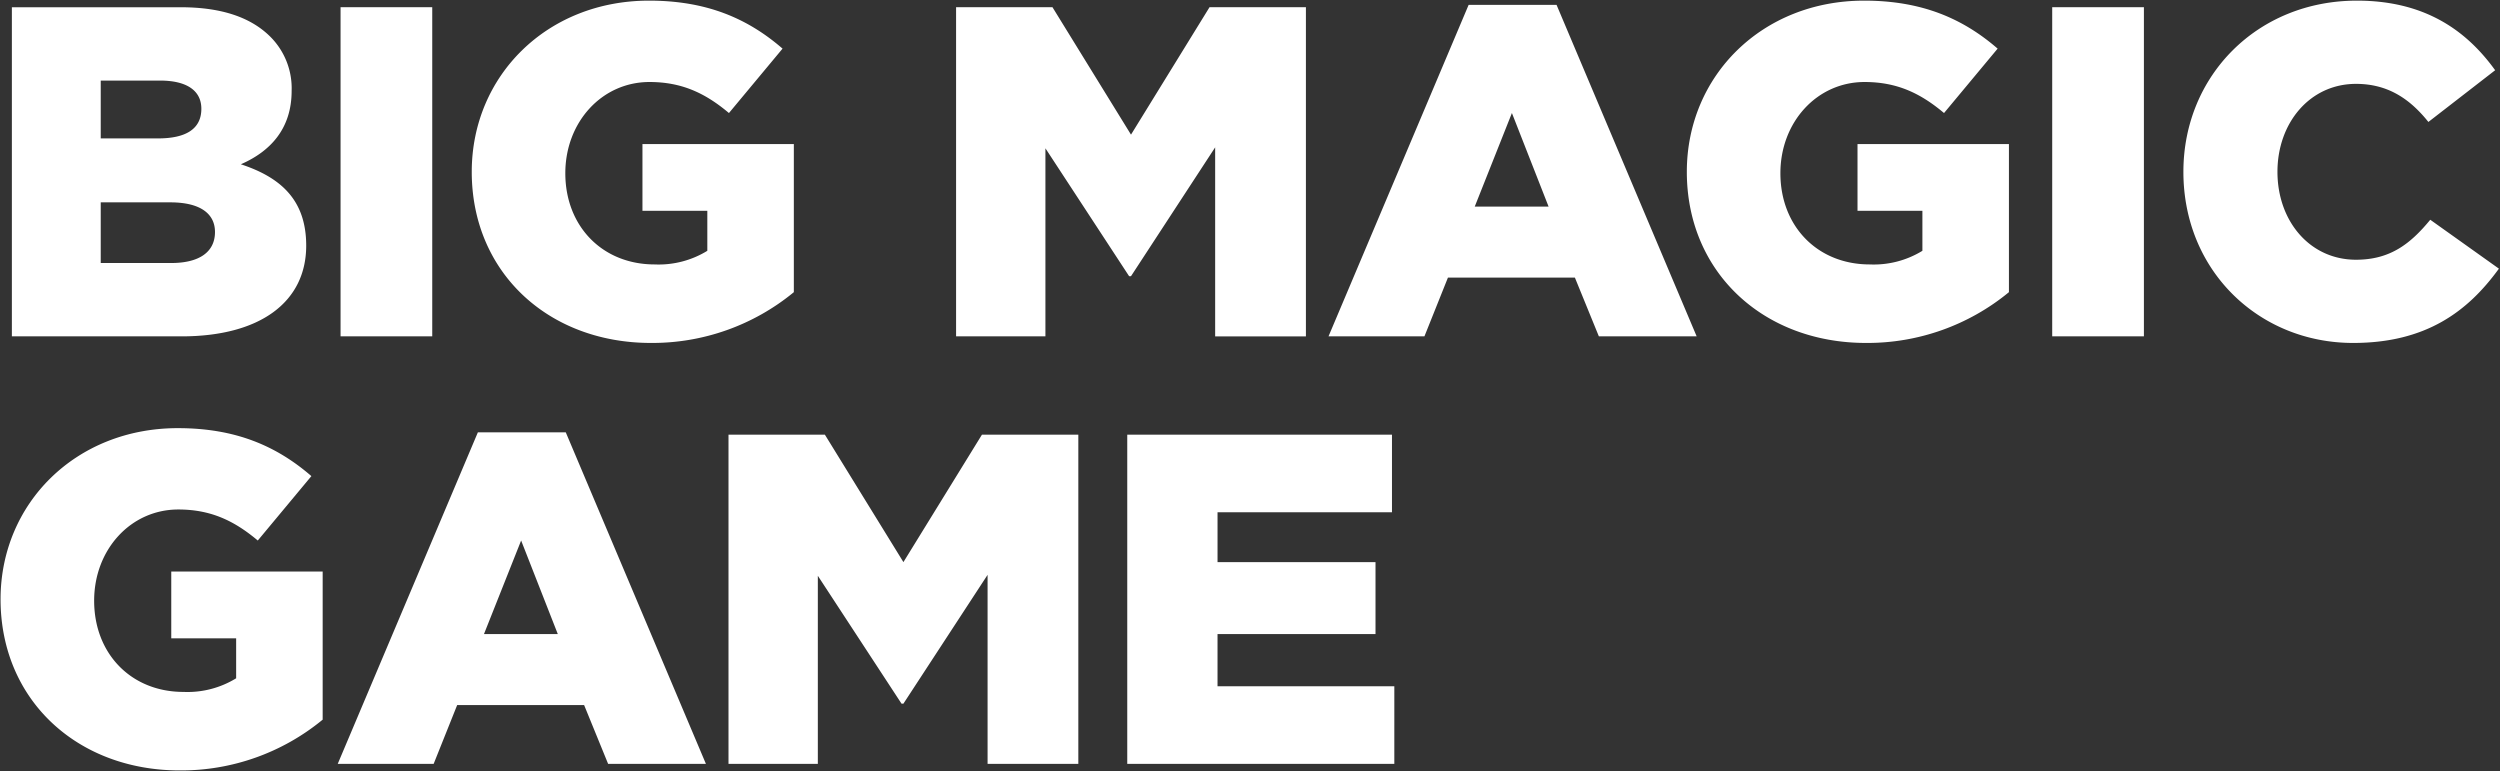
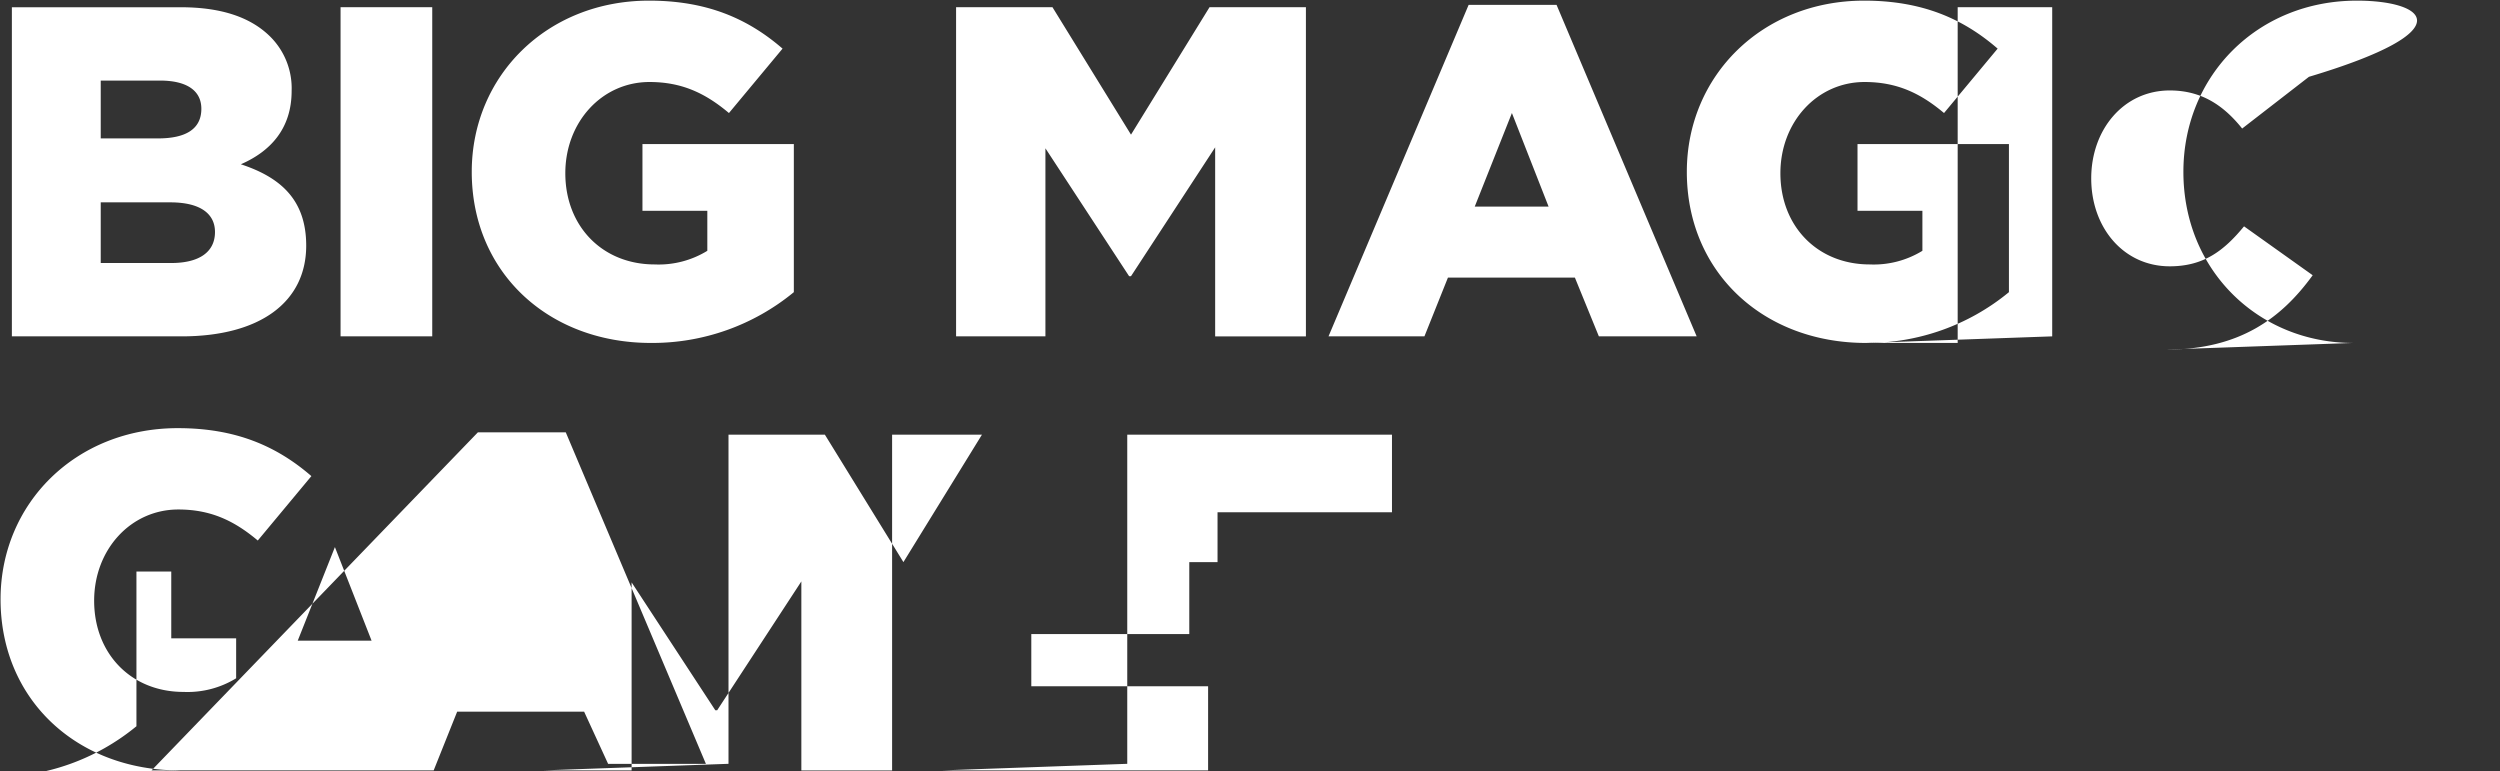
<svg xmlns="http://www.w3.org/2000/svg" width="444" height="137" viewBox="0 0 444 137">
  <rect x="0" y="0" width="444" height="137" fill="#333333" stroke="none" />
  <defs>
    <style>
      .cls-1 {
        fill: #fff;
        fill-rule: evenodd;
      }
    </style>
  </defs>
-   <path id="BIG_MAGIC_GAME" data-name="BIG MAGIC GAME" class="cls-1" d="M2.108,59.738H32.253c13.946,0,22.129-6.1,22.129-16.117,0-8.1-4.509-12.108-11.607-14.446,5.177-2.255,9.019-6.263,9.019-13.027a12.941,12.941,0,0,0-3.758-9.6c-3.424-3.424-8.6-5.261-15.95-5.261H2.108V59.738ZM17.89,46.711V35.939H30.249c5.428,0,7.933,2.088,7.933,5.261,0,3.591-2.839,5.511-7.766,5.511H17.89Zm0-22.129V14.31H28.412c4.843,0,7.349,1.837,7.349,5.01,0,3.591-2.756,5.261-7.683,5.261H17.89ZM60.483,59.738H76.767V1.283H60.483V59.738ZM115.6,60.907a39.519,39.519,0,0,0,25.386-9.019v-26.3H114.1V37.442H125.62v7.1a16.521,16.521,0,0,1-9.353,2.422c-9.269,0-15.866-6.764-15.866-16.2,0-9.1,6.514-16.2,14.948-16.2,5.762,0,9.937,2,14.112,5.511l9.52-11.44C132.8,3.288,125.537.114,115.265,0.114c-18.121,0-31.482,13.361-31.482,30.4C83.783,48.381,97.395,60.907,115.6,60.907Zm54.2-1.169h15.866v-33.4l14.865,22.714h0.334l14.947-22.881v33.57H231.93V1.283H214.811l-13.945,22.63L186.92,1.283H169.8V59.738Zm66.143,0h17.035L257.155,49.3H279.7l4.259,10.438h17.37L276.445,0.866H260.829ZM261.915,36.69l6.6-16.618,6.513,16.618h-13.11ZM331.4,60.907a39.521,39.521,0,0,0,25.386-9.019v-26.3H329.894V37.442h11.524v7.1a16.521,16.521,0,0,1-9.353,2.422c-9.269,0-15.866-6.764-15.866-16.2,0-9.1,6.513-16.2,14.948-16.2,5.762,0,9.937,2,14.112,5.511l9.52-11.44C348.6,3.288,341.334.114,331.063,0.114c-18.121,0-31.482,13.361-31.482,30.4C299.581,48.381,313.193,60.907,331.4,60.907Zm33.074-1.169h16.284V1.283H364.471V59.738Zm53.446,1.169c12.943,0,20.375-5.595,25.887-13.194l-12.192-8.685c-3.508,4.259-7.1,7.1-13.194,7.1-8.184,0-13.946-6.848-13.946-15.616,0-8.685,5.762-15.616,13.946-15.616,5.595,0,9.519,2.589,12.86,6.764l11.858-9.186C437.958,5.292,430.526.114,418.585,0.114c-17.7,0-30.814,13.361-30.814,30.4C387.771,48.131,401.215,60.907,417.917,60.907Zm-386,75.921a39.52,39.52,0,0,0,25.386-9.018V101.505H30.416v11.858H41.94v7.1a16.517,16.517,0,0,1-9.353,2.422c-9.269,0-15.866-6.764-15.866-16.2,0-9.1,6.514-16.2,14.948-16.2,5.762,0,9.937,2,14.113,5.511l9.52-11.44c-6.179-5.344-13.444-8.518-23.716-8.518C13.465,76.036.1,89.4,0.1,106.432,0.1,124.3,13.715,136.828,31.919,136.828Zm28.063-1.169H77.018l4.175-10.438H103.74L108,135.659h17.369L100.483,76.787H84.868Zm25.97-23.047,6.6-16.618,6.513,16.618H85.953Zm43.429,23.047h15.866v-33.4l14.864,22.713h0.334l14.948-22.88v33.569h16.117V77.2H174.392l-13.946,22.63L146.5,77.2H129.382v58.454Zm70.819,0h47.432V121.881h-31.4v-9.269h28.058V99.835H216.234V90.983h30.981V77.2H200.2v58.454Z" />
+   <path id="BIG_MAGIC_GAME" data-name="BIG MAGIC GAME" class="cls-1" d="M2.108,59.738H32.253c13.946,0,22.129-6.1,22.129-16.117,0-8.1-4.509-12.108-11.607-14.446,5.177-2.255,9.019-6.263,9.019-13.027a12.941,12.941,0,0,0-3.758-9.6c-3.424-3.424-8.6-5.261-15.95-5.261H2.108V59.738ZM17.89,46.711V35.939H30.249c5.428,0,7.933,2.088,7.933,5.261,0,3.591-2.839,5.511-7.766,5.511H17.89Zm0-22.129V14.31H28.412c4.843,0,7.349,1.837,7.349,5.01,0,3.591-2.756,5.261-7.683,5.261H17.89ZM60.483,59.738H76.767V1.283H60.483V59.738ZM115.6,60.907a39.519,39.519,0,0,0,25.386-9.019v-26.3H114.1V37.442H125.62v7.1a16.521,16.521,0,0,1-9.353,2.422c-9.269,0-15.866-6.764-15.866-16.2,0-9.1,6.514-16.2,14.948-16.2,5.762,0,9.937,2,14.112,5.511l9.52-11.44C132.8,3.288,125.537.114,115.265,0.114c-18.121,0-31.482,13.361-31.482,30.4C83.783,48.381,97.395,60.907,115.6,60.907Zm54.2-1.169h15.866v-33.4l14.865,22.714h0.334l14.947-22.881v33.57H231.93V1.283H214.811l-13.945,22.63L186.92,1.283H169.8V59.738Zm66.143,0h17.035L257.155,49.3H279.7l4.259,10.438h17.37L276.445,0.866H260.829ZM261.915,36.69l6.6-16.618,6.513,16.618h-13.11ZM331.4,60.907a39.521,39.521,0,0,0,25.386-9.019v-26.3H329.894V37.442h11.524v7.1a16.521,16.521,0,0,1-9.353,2.422c-9.269,0-15.866-6.764-15.866-16.2,0-9.1,6.513-16.2,14.948-16.2,5.762,0,9.937,2,14.112,5.511l9.52-11.44C348.6,3.288,341.334.114,331.063,0.114c-18.121,0-31.482,13.361-31.482,30.4C299.581,48.381,313.193,60.907,331.4,60.907Zh16.284V1.283H364.471V59.738Zm53.446,1.169c12.943,0,20.375-5.595,25.887-13.194l-12.192-8.685c-3.508,4.259-7.1,7.1-13.194,7.1-8.184,0-13.946-6.848-13.946-15.616,0-8.685,5.762-15.616,13.946-15.616,5.595,0,9.519,2.589,12.86,6.764l11.858-9.186C437.958,5.292,430.526.114,418.585,0.114c-17.7,0-30.814,13.361-30.814,30.4C387.771,48.131,401.215,60.907,417.917,60.907Zm-386,75.921a39.52,39.52,0,0,0,25.386-9.018V101.505H30.416v11.858H41.94v7.1a16.517,16.517,0,0,1-9.353,2.422c-9.269,0-15.866-6.764-15.866-16.2,0-9.1,6.514-16.2,14.948-16.2,5.762,0,9.937,2,14.113,5.511l9.52-11.44c-6.179-5.344-13.444-8.518-23.716-8.518C13.465,76.036.1,89.4,0.1,106.432,0.1,124.3,13.715,136.828,31.919,136.828Zm28.063-1.169H77.018l4.175-10.438H103.74L108,135.659h17.369L100.483,76.787H84.868Zm25.97-23.047,6.6-16.618,6.513,16.618H85.953Zm43.429,23.047h15.866v-33.4l14.864,22.713h0.334l14.948-22.88v33.569h16.117V77.2H174.392l-13.946,22.63L146.5,77.2H129.382v58.454Zm70.819,0h47.432V121.881h-31.4v-9.269h28.058V99.835H216.234V90.983h30.981V77.2H200.2v58.454Z" />
</svg>